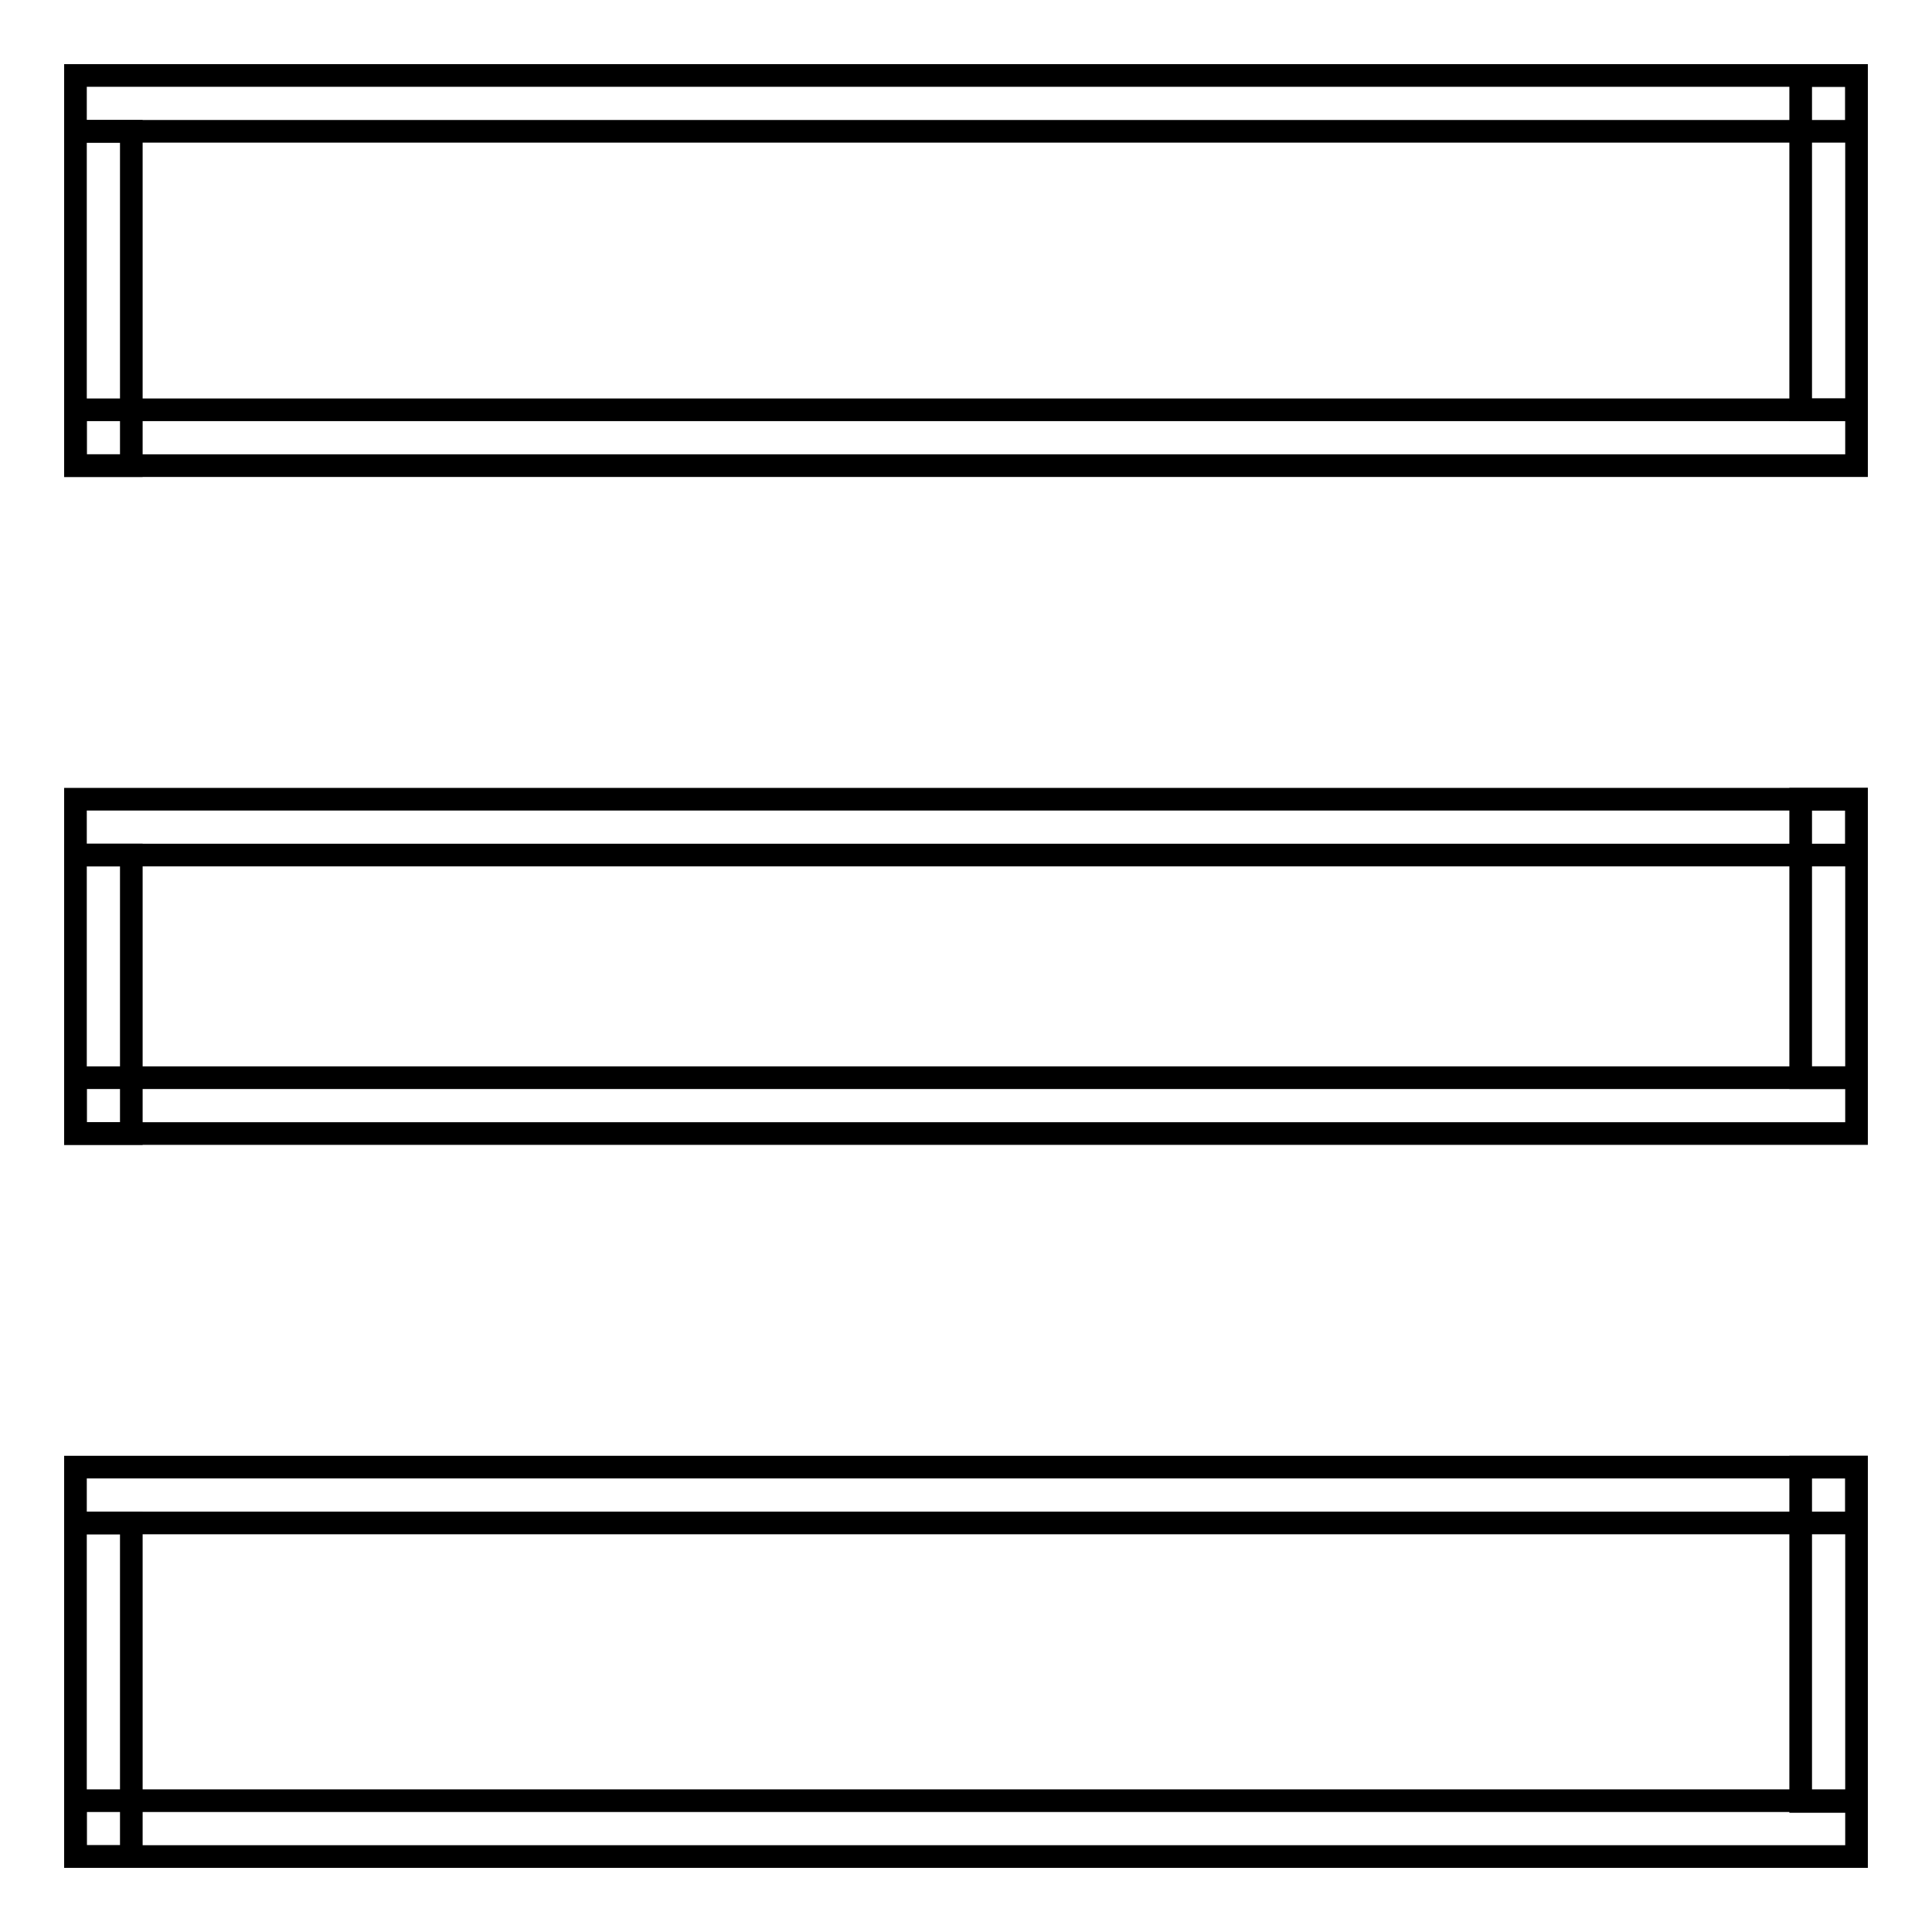
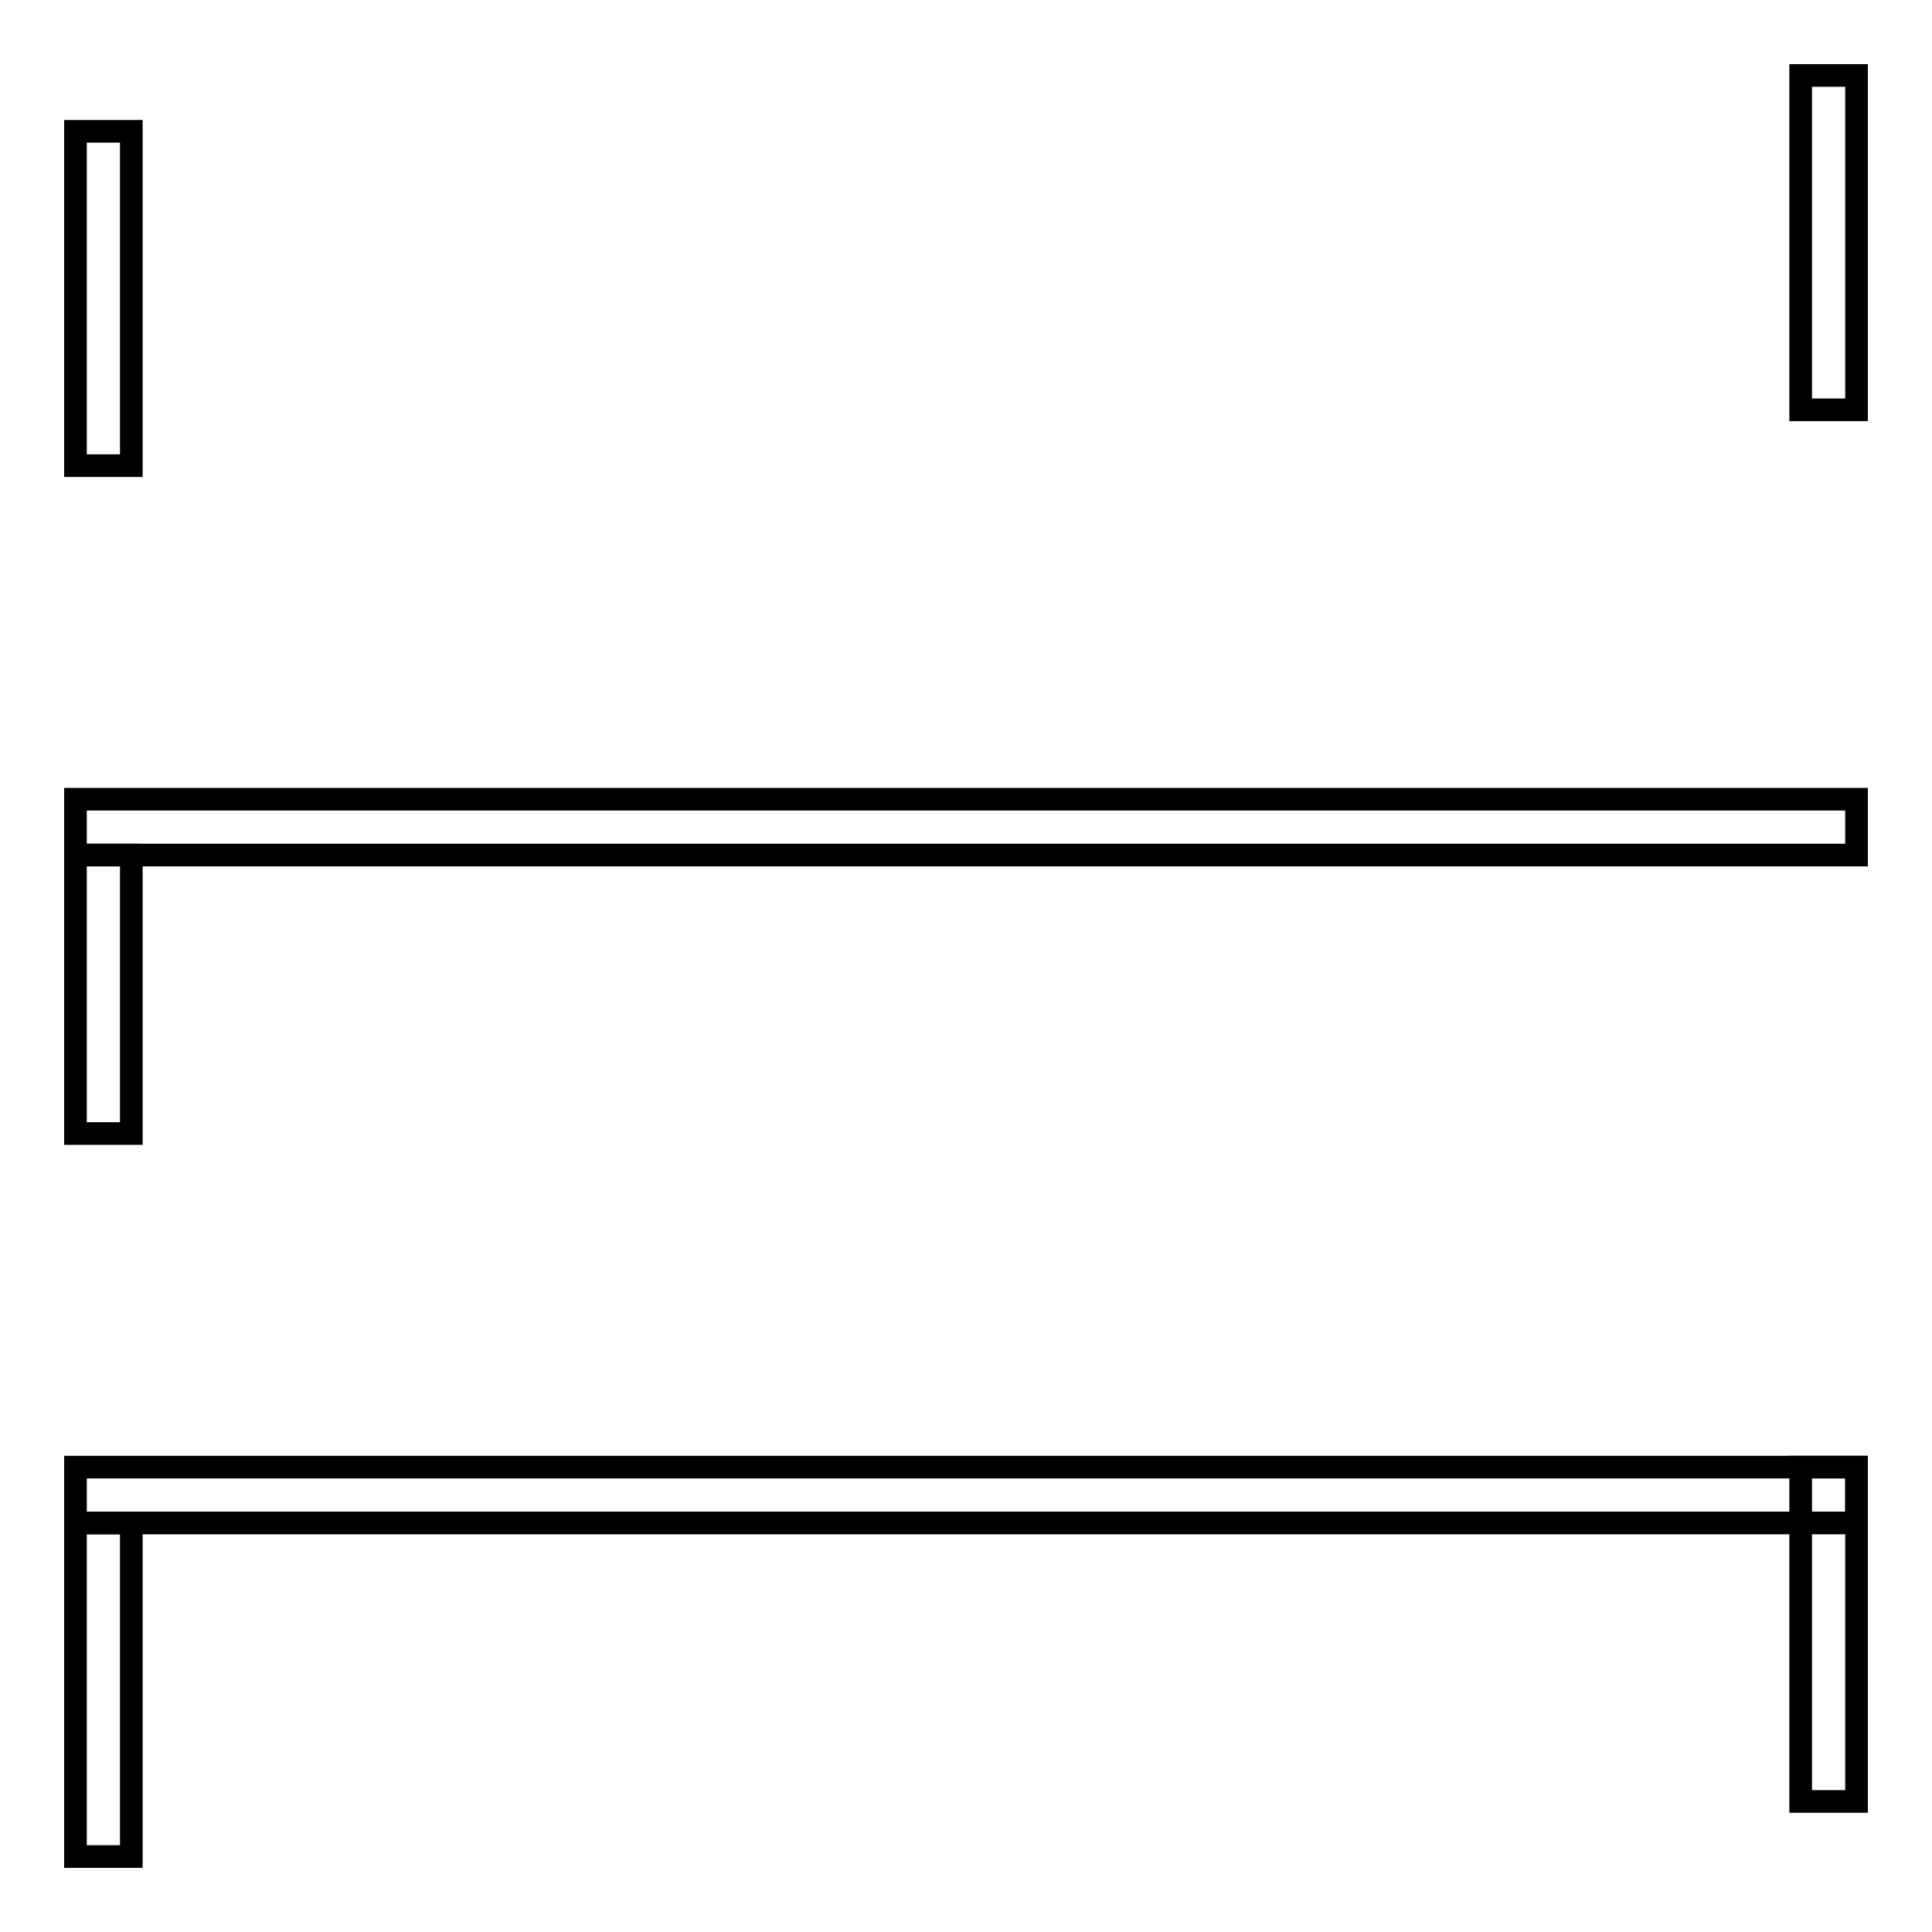
<svg xmlns="http://www.w3.org/2000/svg" version="1.1" x="0px" y="0px" viewBox="0 0 256 256" enable-background="new 0 0 256 256" xml:space="preserve">
  <g>
    <g>
-       <path stroke-width="3" fill-opacity="0" stroke="#000000" d="M10,10h236v7.4H10V10z" />
-       <path stroke-width="3" fill-opacity="0" stroke="#000000" d="M10,54.3h236v7.4H10V54.3z" />
      <path stroke-width="3" fill-opacity="0" stroke="#000000" d="M10,17.4h7.4v44.3H10V17.4z" />
      <path stroke-width="3" fill-opacity="0" stroke="#000000" d="M238.6,10h7.4v44.3h-7.4V10z" />
      <path stroke-width="3" fill-opacity="0" stroke="#000000" d="M10,105.9h236v7.4H10V105.9z" />
-       <path stroke-width="3" fill-opacity="0" stroke="#000000" d="M10,142.8h236v7.4H10V142.8z" />
      <path stroke-width="3" fill-opacity="0" stroke="#000000" d="M10,113.3h7.4v36.9H10V113.3z" />
-       <path stroke-width="3" fill-opacity="0" stroke="#000000" d="M238.6,105.9h7.4v36.9h-7.4V105.9z" />
      <path stroke-width="3" fill-opacity="0" stroke="#000000" d="M10,194.4h236v7.4H10V194.4z" />
-       <path stroke-width="3" fill-opacity="0" stroke="#000000" d="M10,238.6h236v7.4H10V238.6z" />
      <path stroke-width="3" fill-opacity="0" stroke="#000000" d="M10,201.8h7.4V246H10V201.8z" />
      <path stroke-width="3" fill-opacity="0" stroke="#000000" d="M238.6,194.4h7.4v44.3h-7.4V194.4z" />
    </g>
  </g>
</svg>